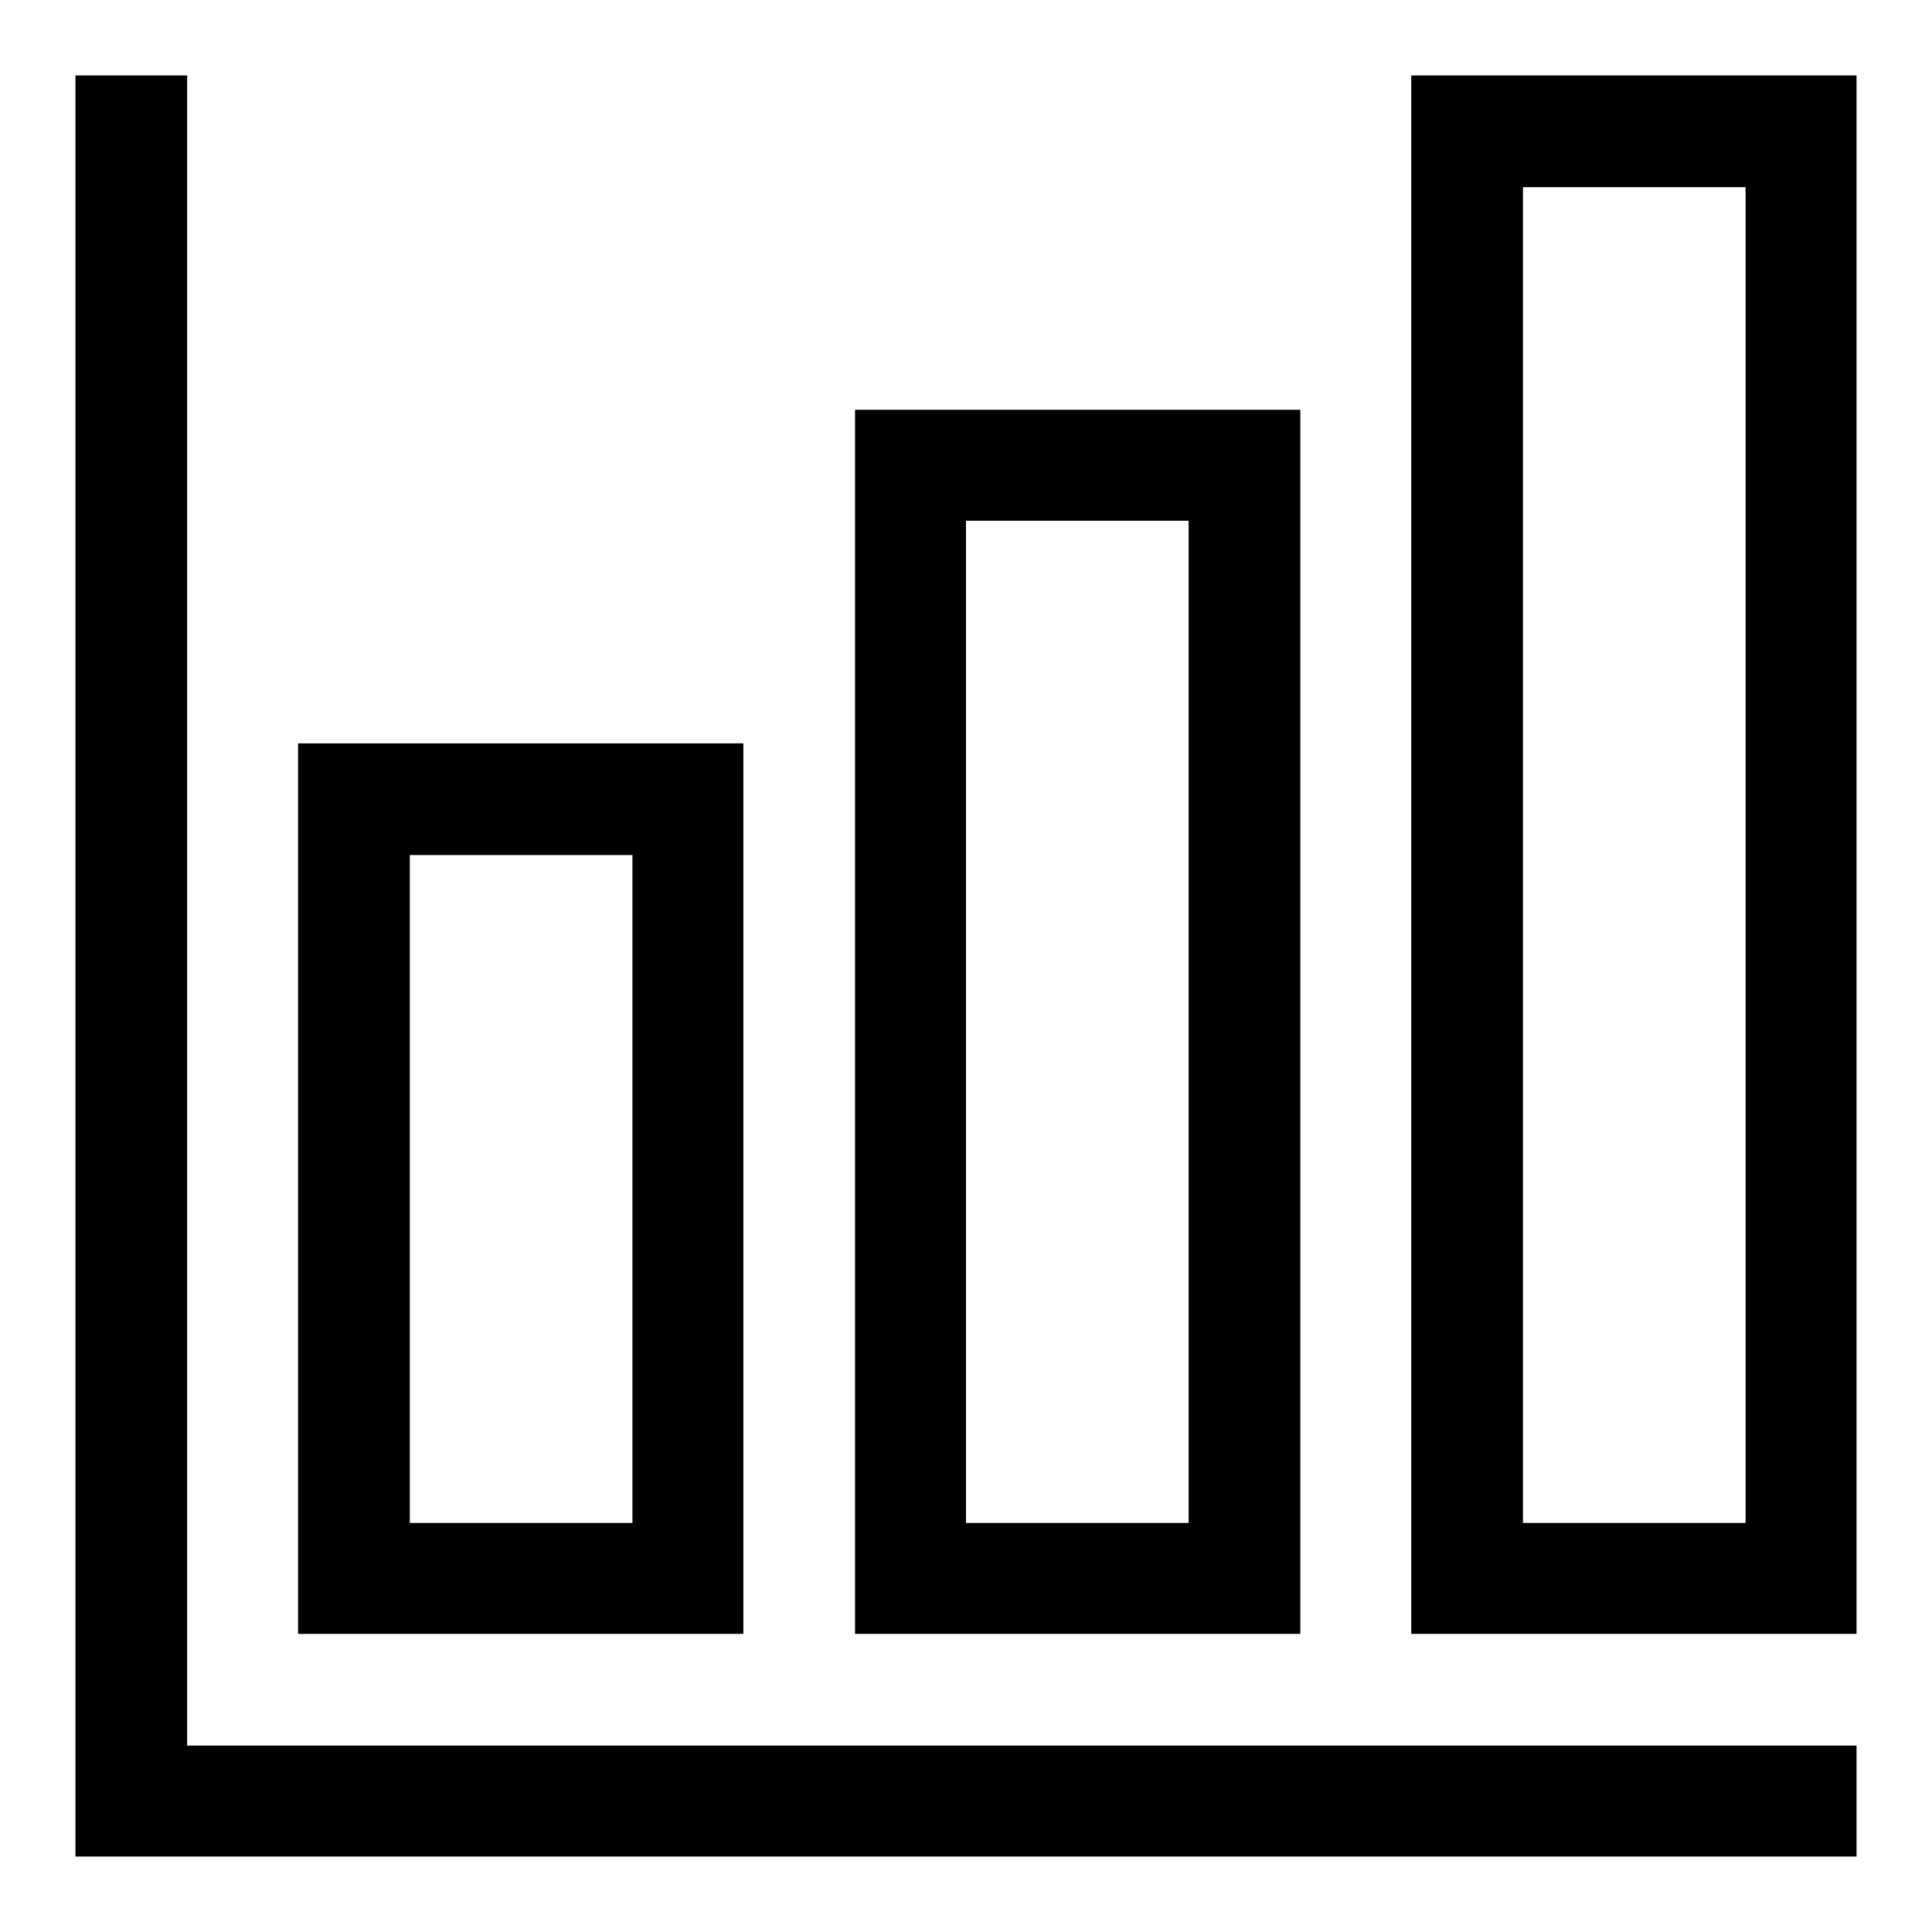
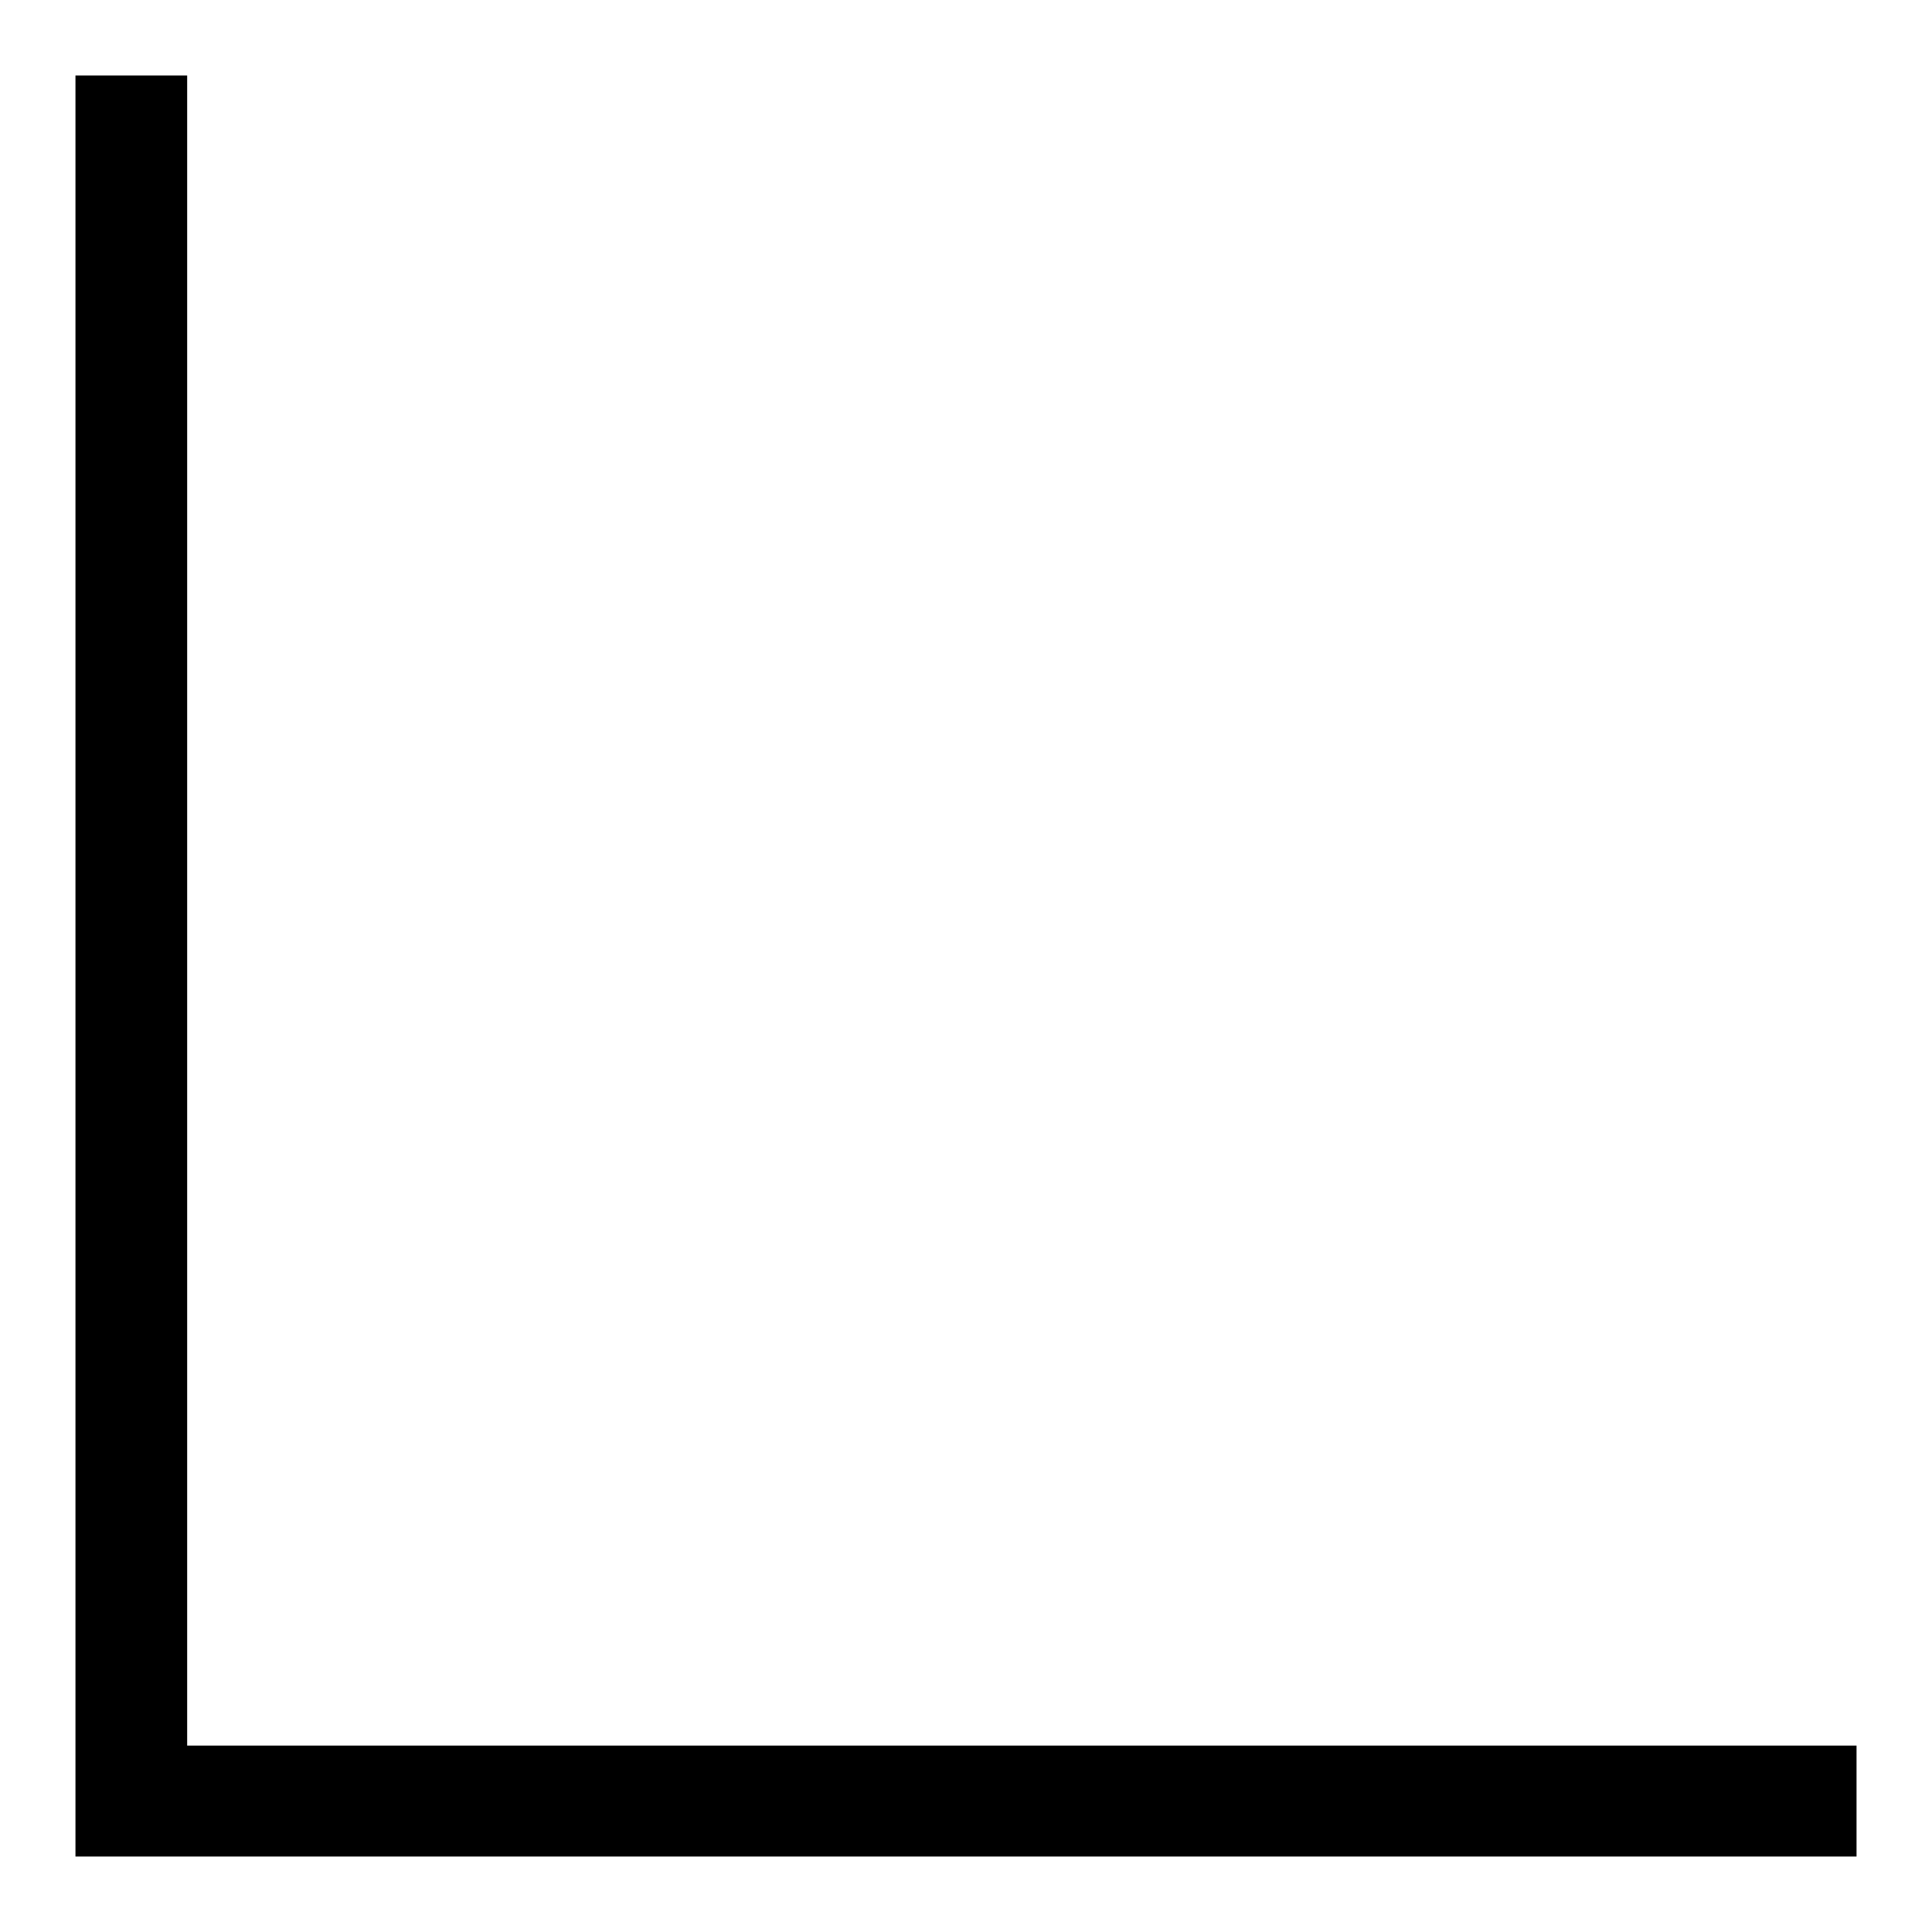
<svg xmlns="http://www.w3.org/2000/svg" version="1.1" x="0px" y="0px" viewBox="0 0 256 256" enable-background="new 0 0 256 256" xml:space="preserve">
  <g>
-     <path fill="#000000" d="M98.5,98.5h-59v118h59V98.5L98.5,98.5z M83.7,201.8H54.3v-88.5h29.5V201.8z M172.3,54.3h-59v162.2h59V54.3 L172.3,54.3z M157.5,201.8H128V69h29.5V201.8L157.5,201.8z M187,10v206.5h59V10H187L187,10z M231.3,201.8h-29.5v-177h29.5V201.8 L231.3,201.8z" />
    <path fill="#000000" d="M24.8,10H10v236h236v-14.7H24.8V10z" />
  </g>
</svg>